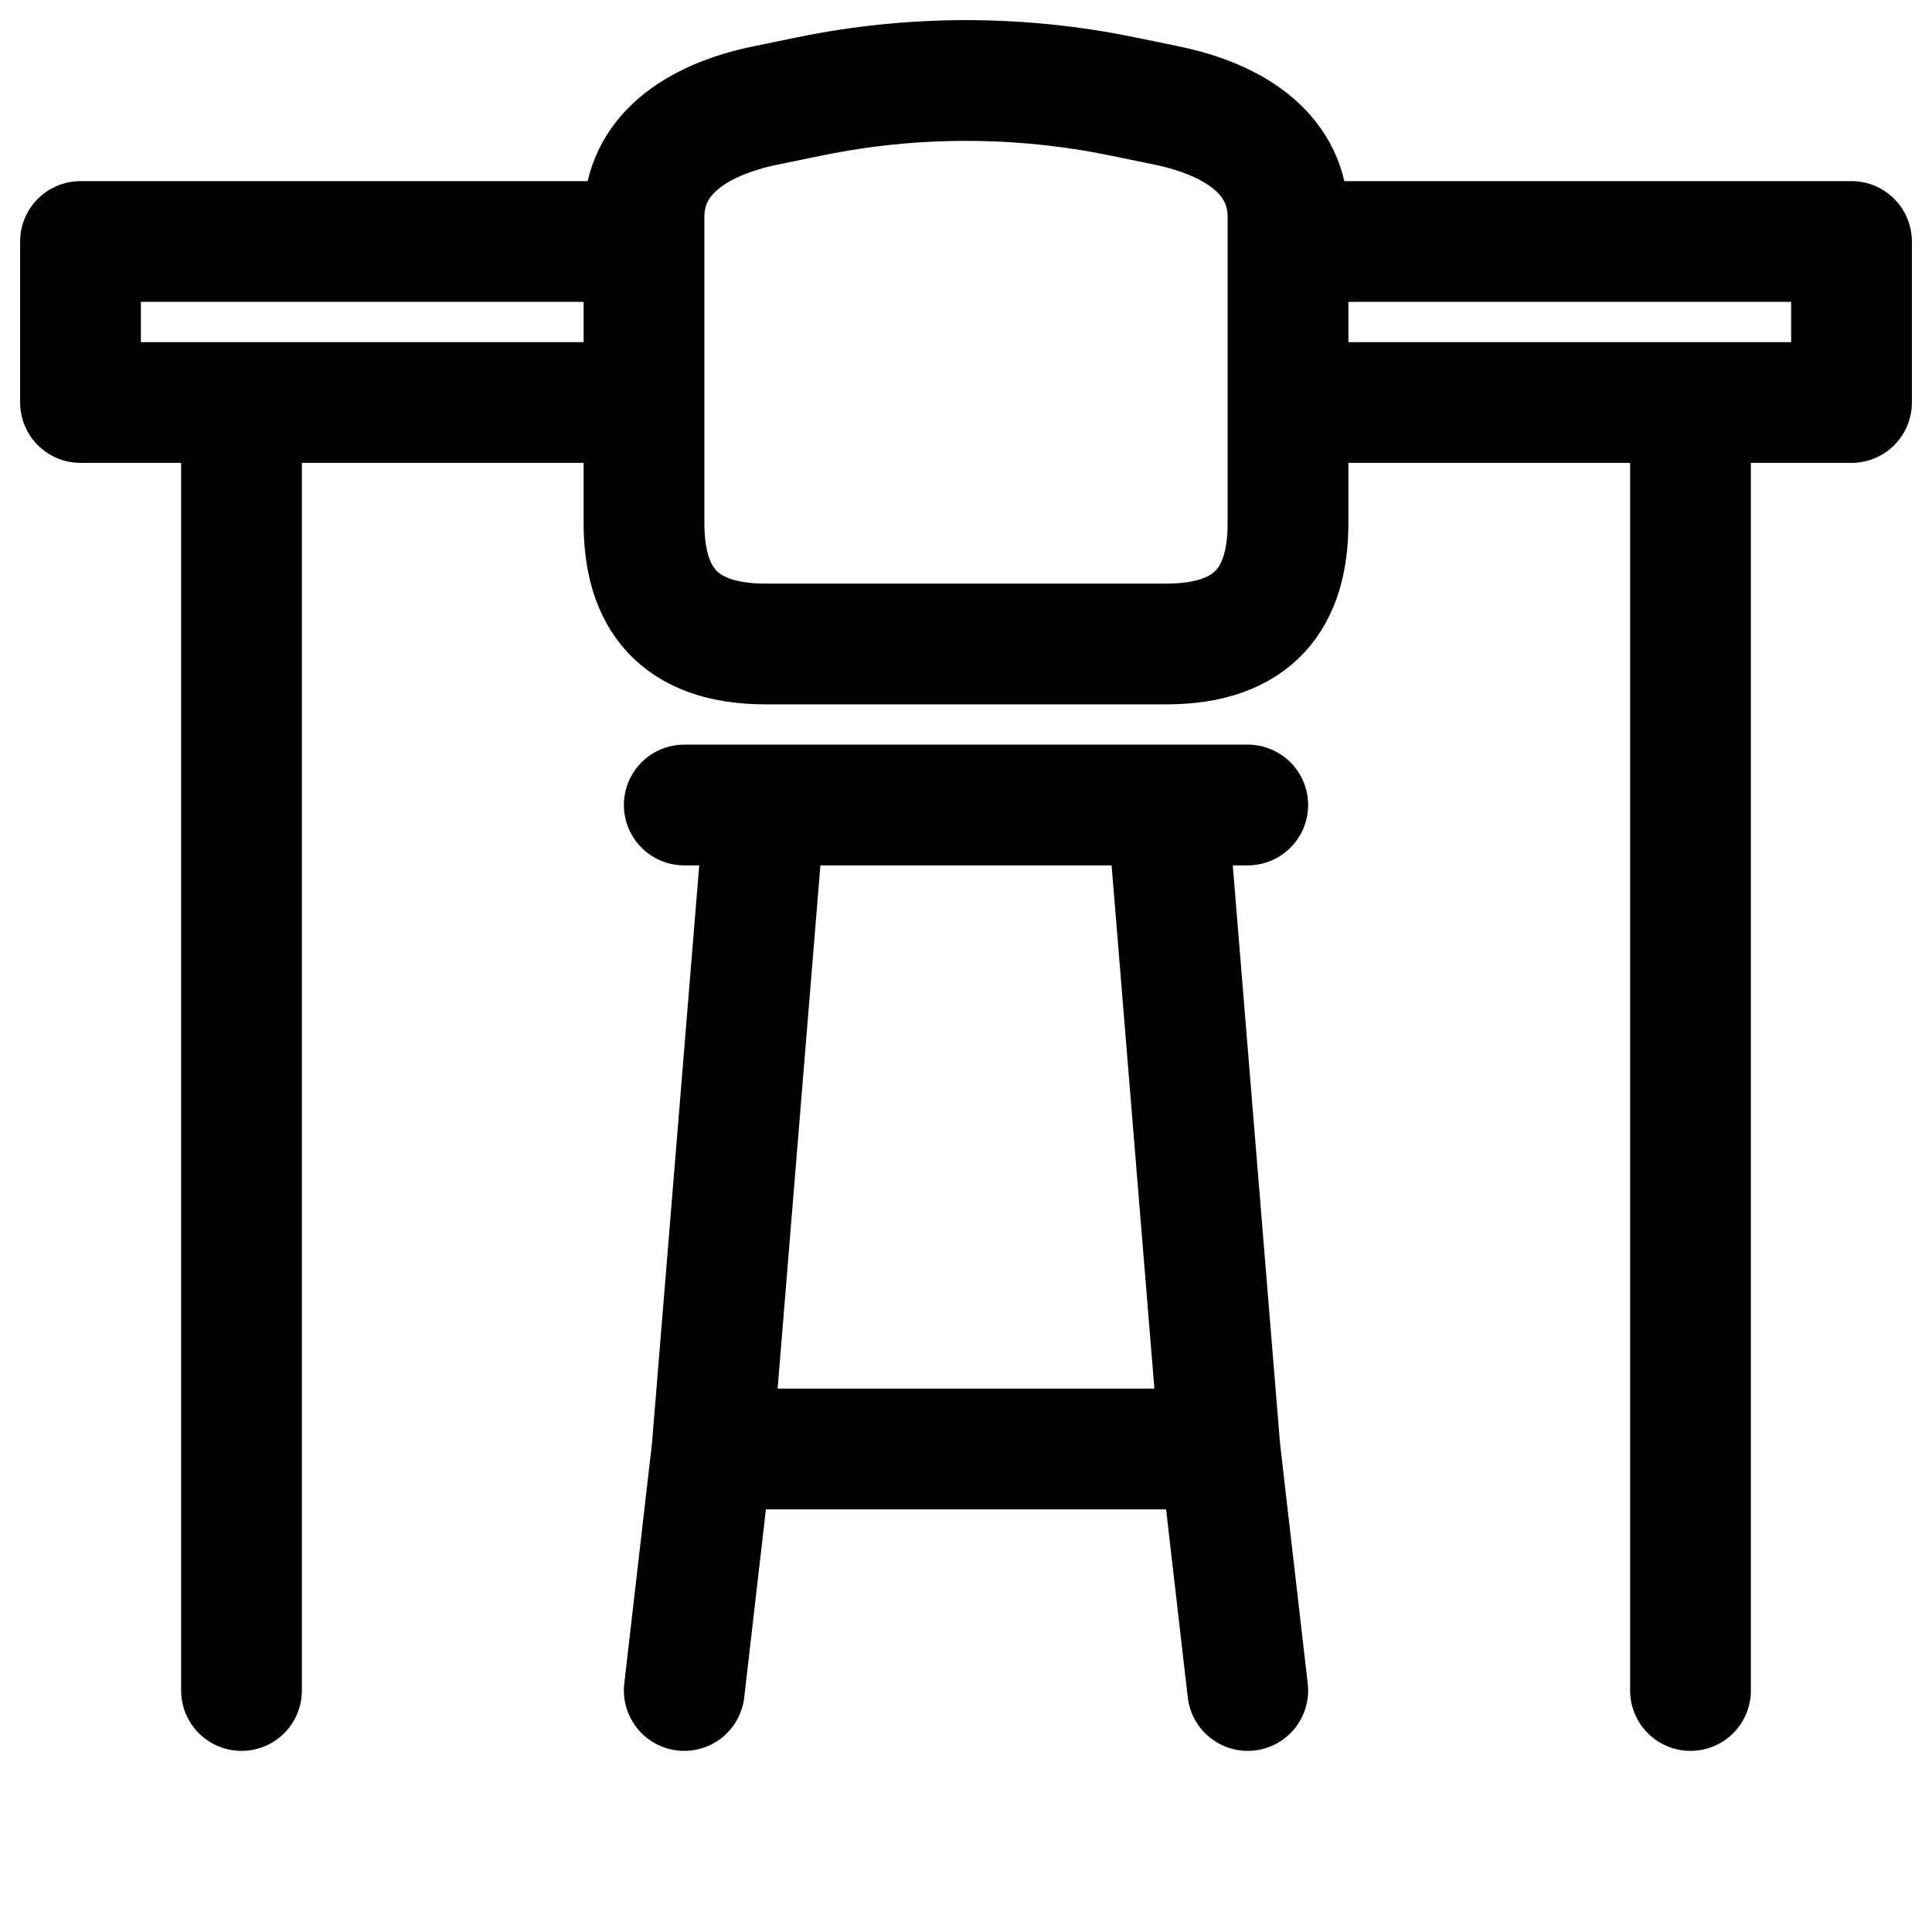
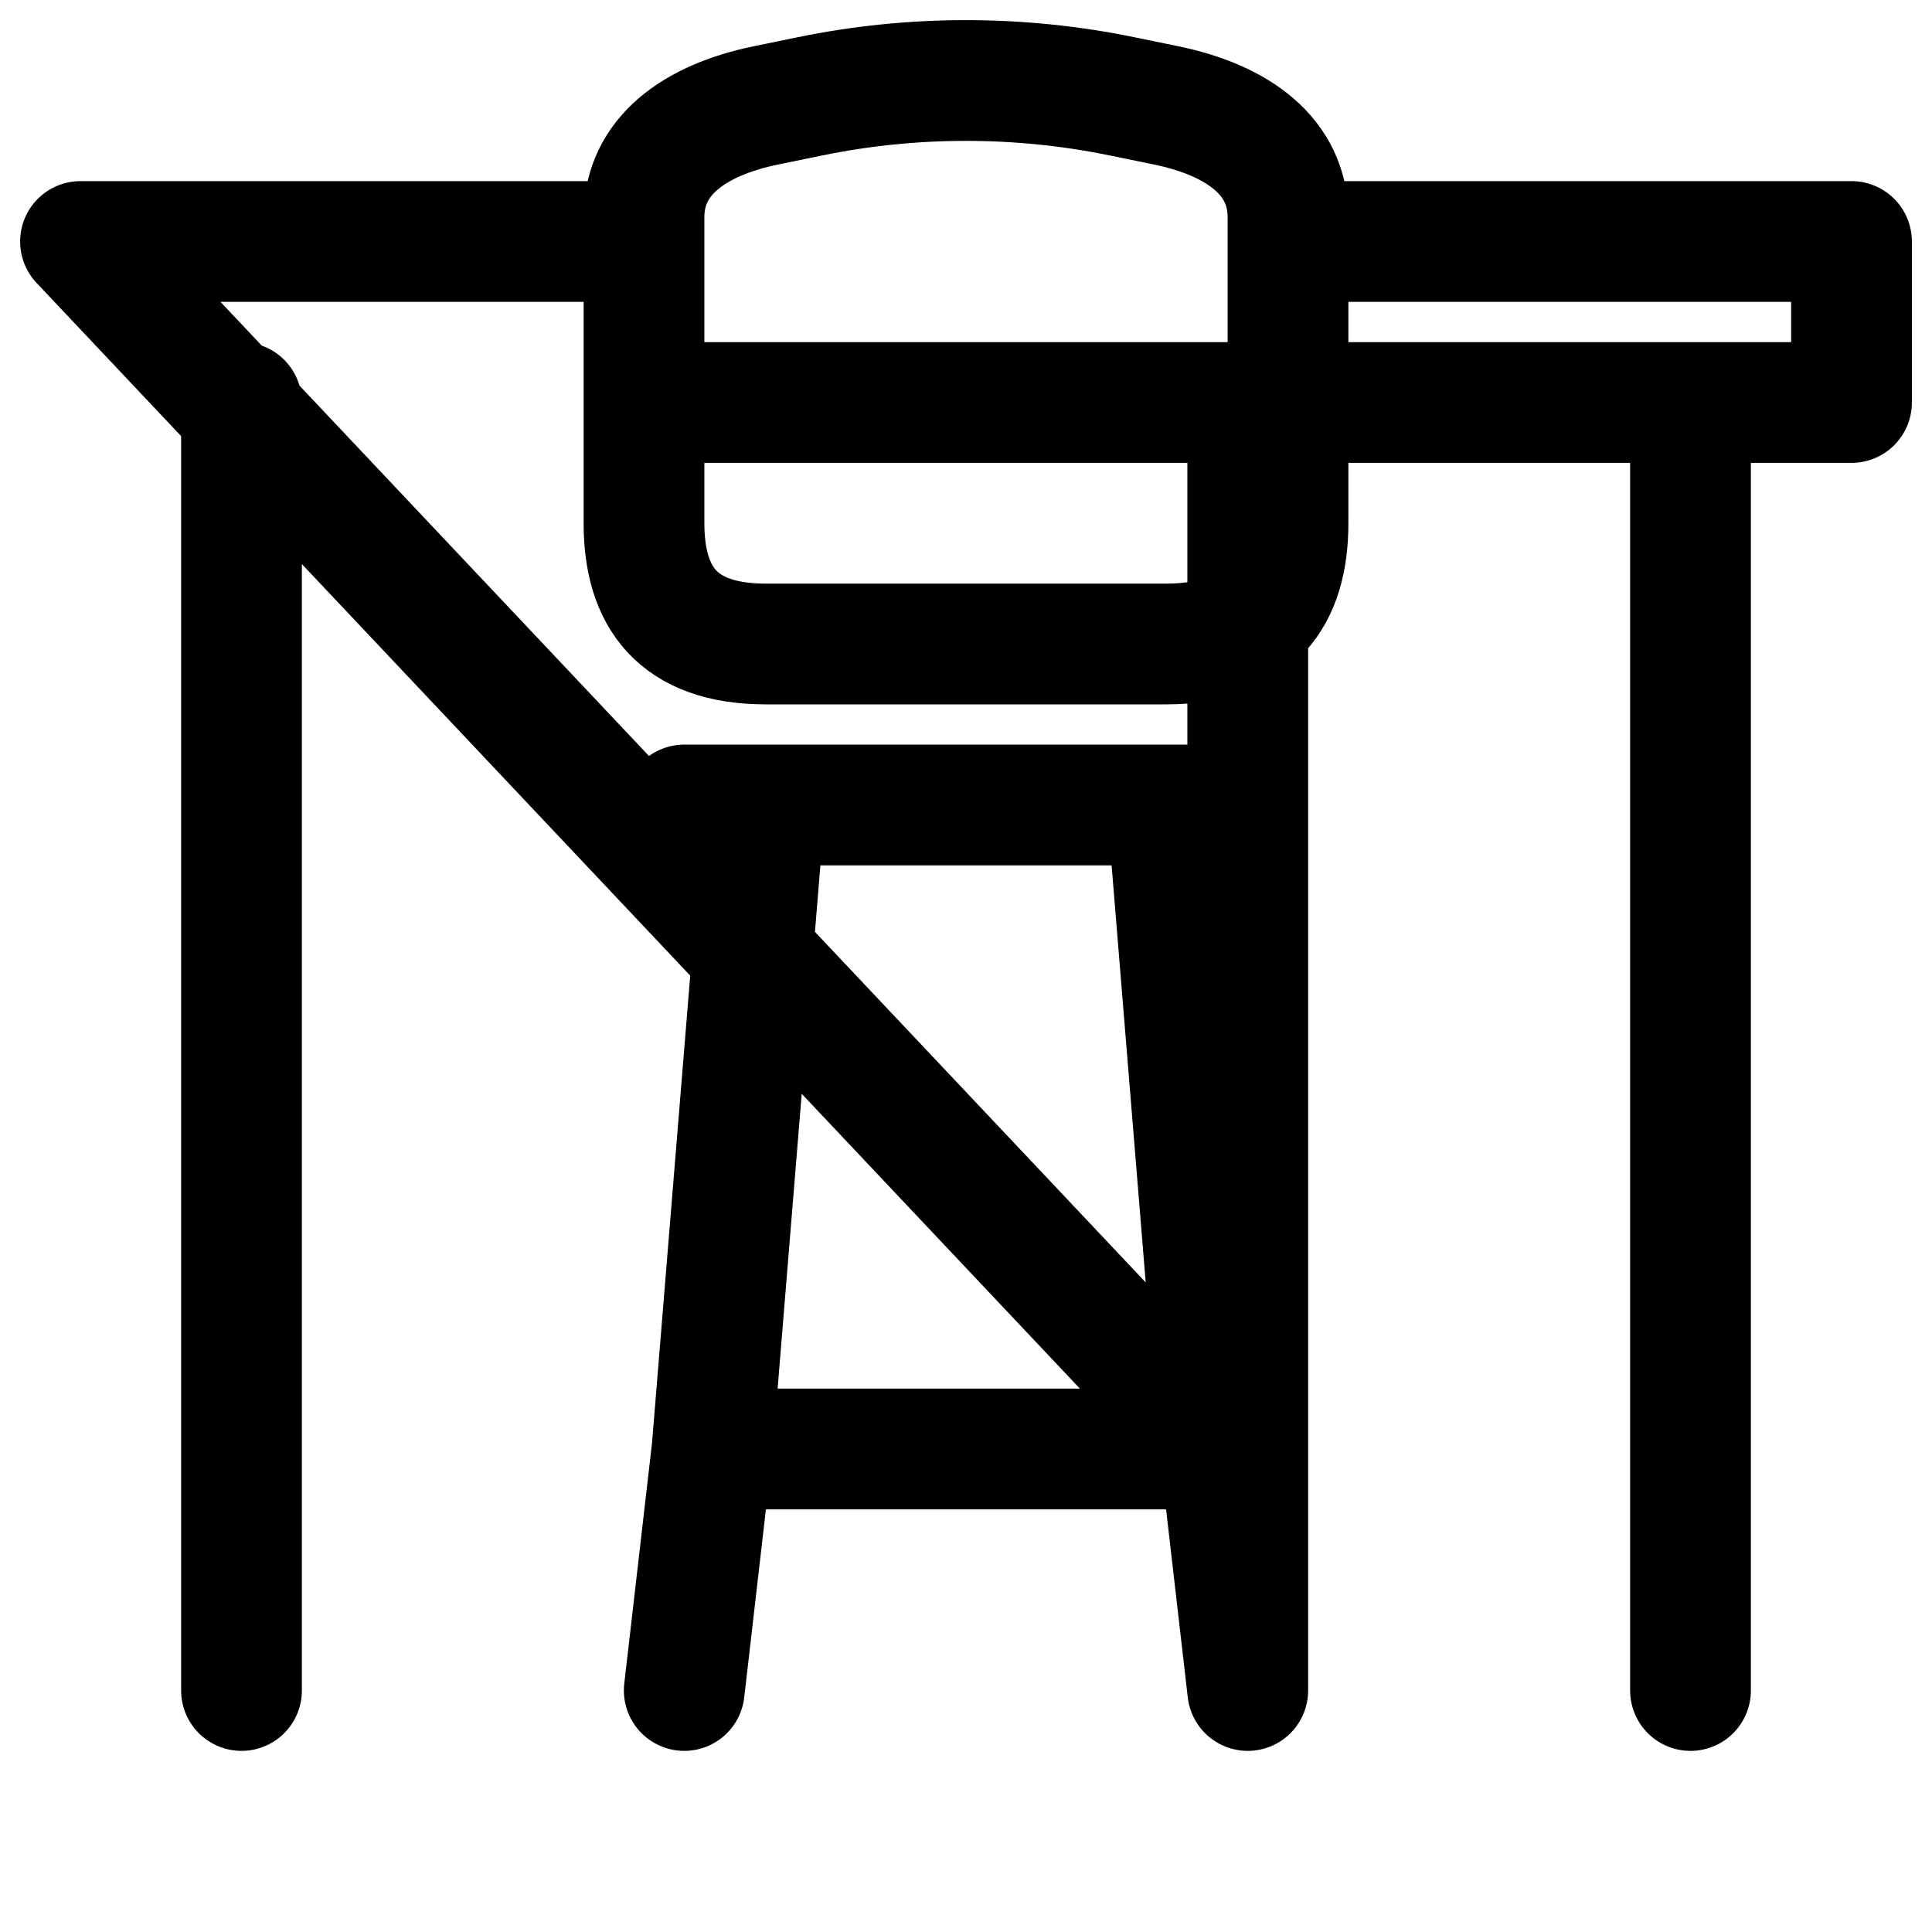
<svg xmlns="http://www.w3.org/2000/svg" stroke="currentColor" viewBox="0 0 24 24" fill="none">
-   <path d="M3 5V21M21 5V21M8.5 10H15.5M9.5 10L8.846 18M8.846 18L8.5 21M8.846 18H15.154M14.5 10L15.154 18M15.154 18L15.5 21M1 3V5H8V3H1ZM16 3V5H23V3H16ZM9.515 8H14.485C15.59 8 16 7.41 16 6.5V2.698C16 1.942 15.375 1.492 14.485 1.309L13.94 1.197C13.303 1.066 12.652 1 12 1C11.348 1 10.697 1.066 10.06 1.197L9.515 1.309C8.625 1.492 8 1.942 8 2.698V6.5C8 7.41 8.41 8 9.515 8Z" stroke="currentColor" stroke-width="1.5" stroke-linecap="round" stroke-linejoin="round" />
+   <path d="M3 5V21M21 5V21M8.5 10H15.5M9.5 10L8.846 18M8.846 18L8.5 21M8.846 18H15.154M14.5 10L15.154 18M15.154 18L15.5 21V5H8V3H1ZM16 3V5H23V3H16ZM9.515 8H14.485C15.59 8 16 7.41 16 6.5V2.698C16 1.942 15.375 1.492 14.485 1.309L13.94 1.197C13.303 1.066 12.652 1 12 1C11.348 1 10.697 1.066 10.06 1.197L9.515 1.309C8.625 1.492 8 1.942 8 2.698V6.5C8 7.41 8.41 8 9.515 8Z" stroke="currentColor" stroke-width="1.5" stroke-linecap="round" stroke-linejoin="round" />
</svg>